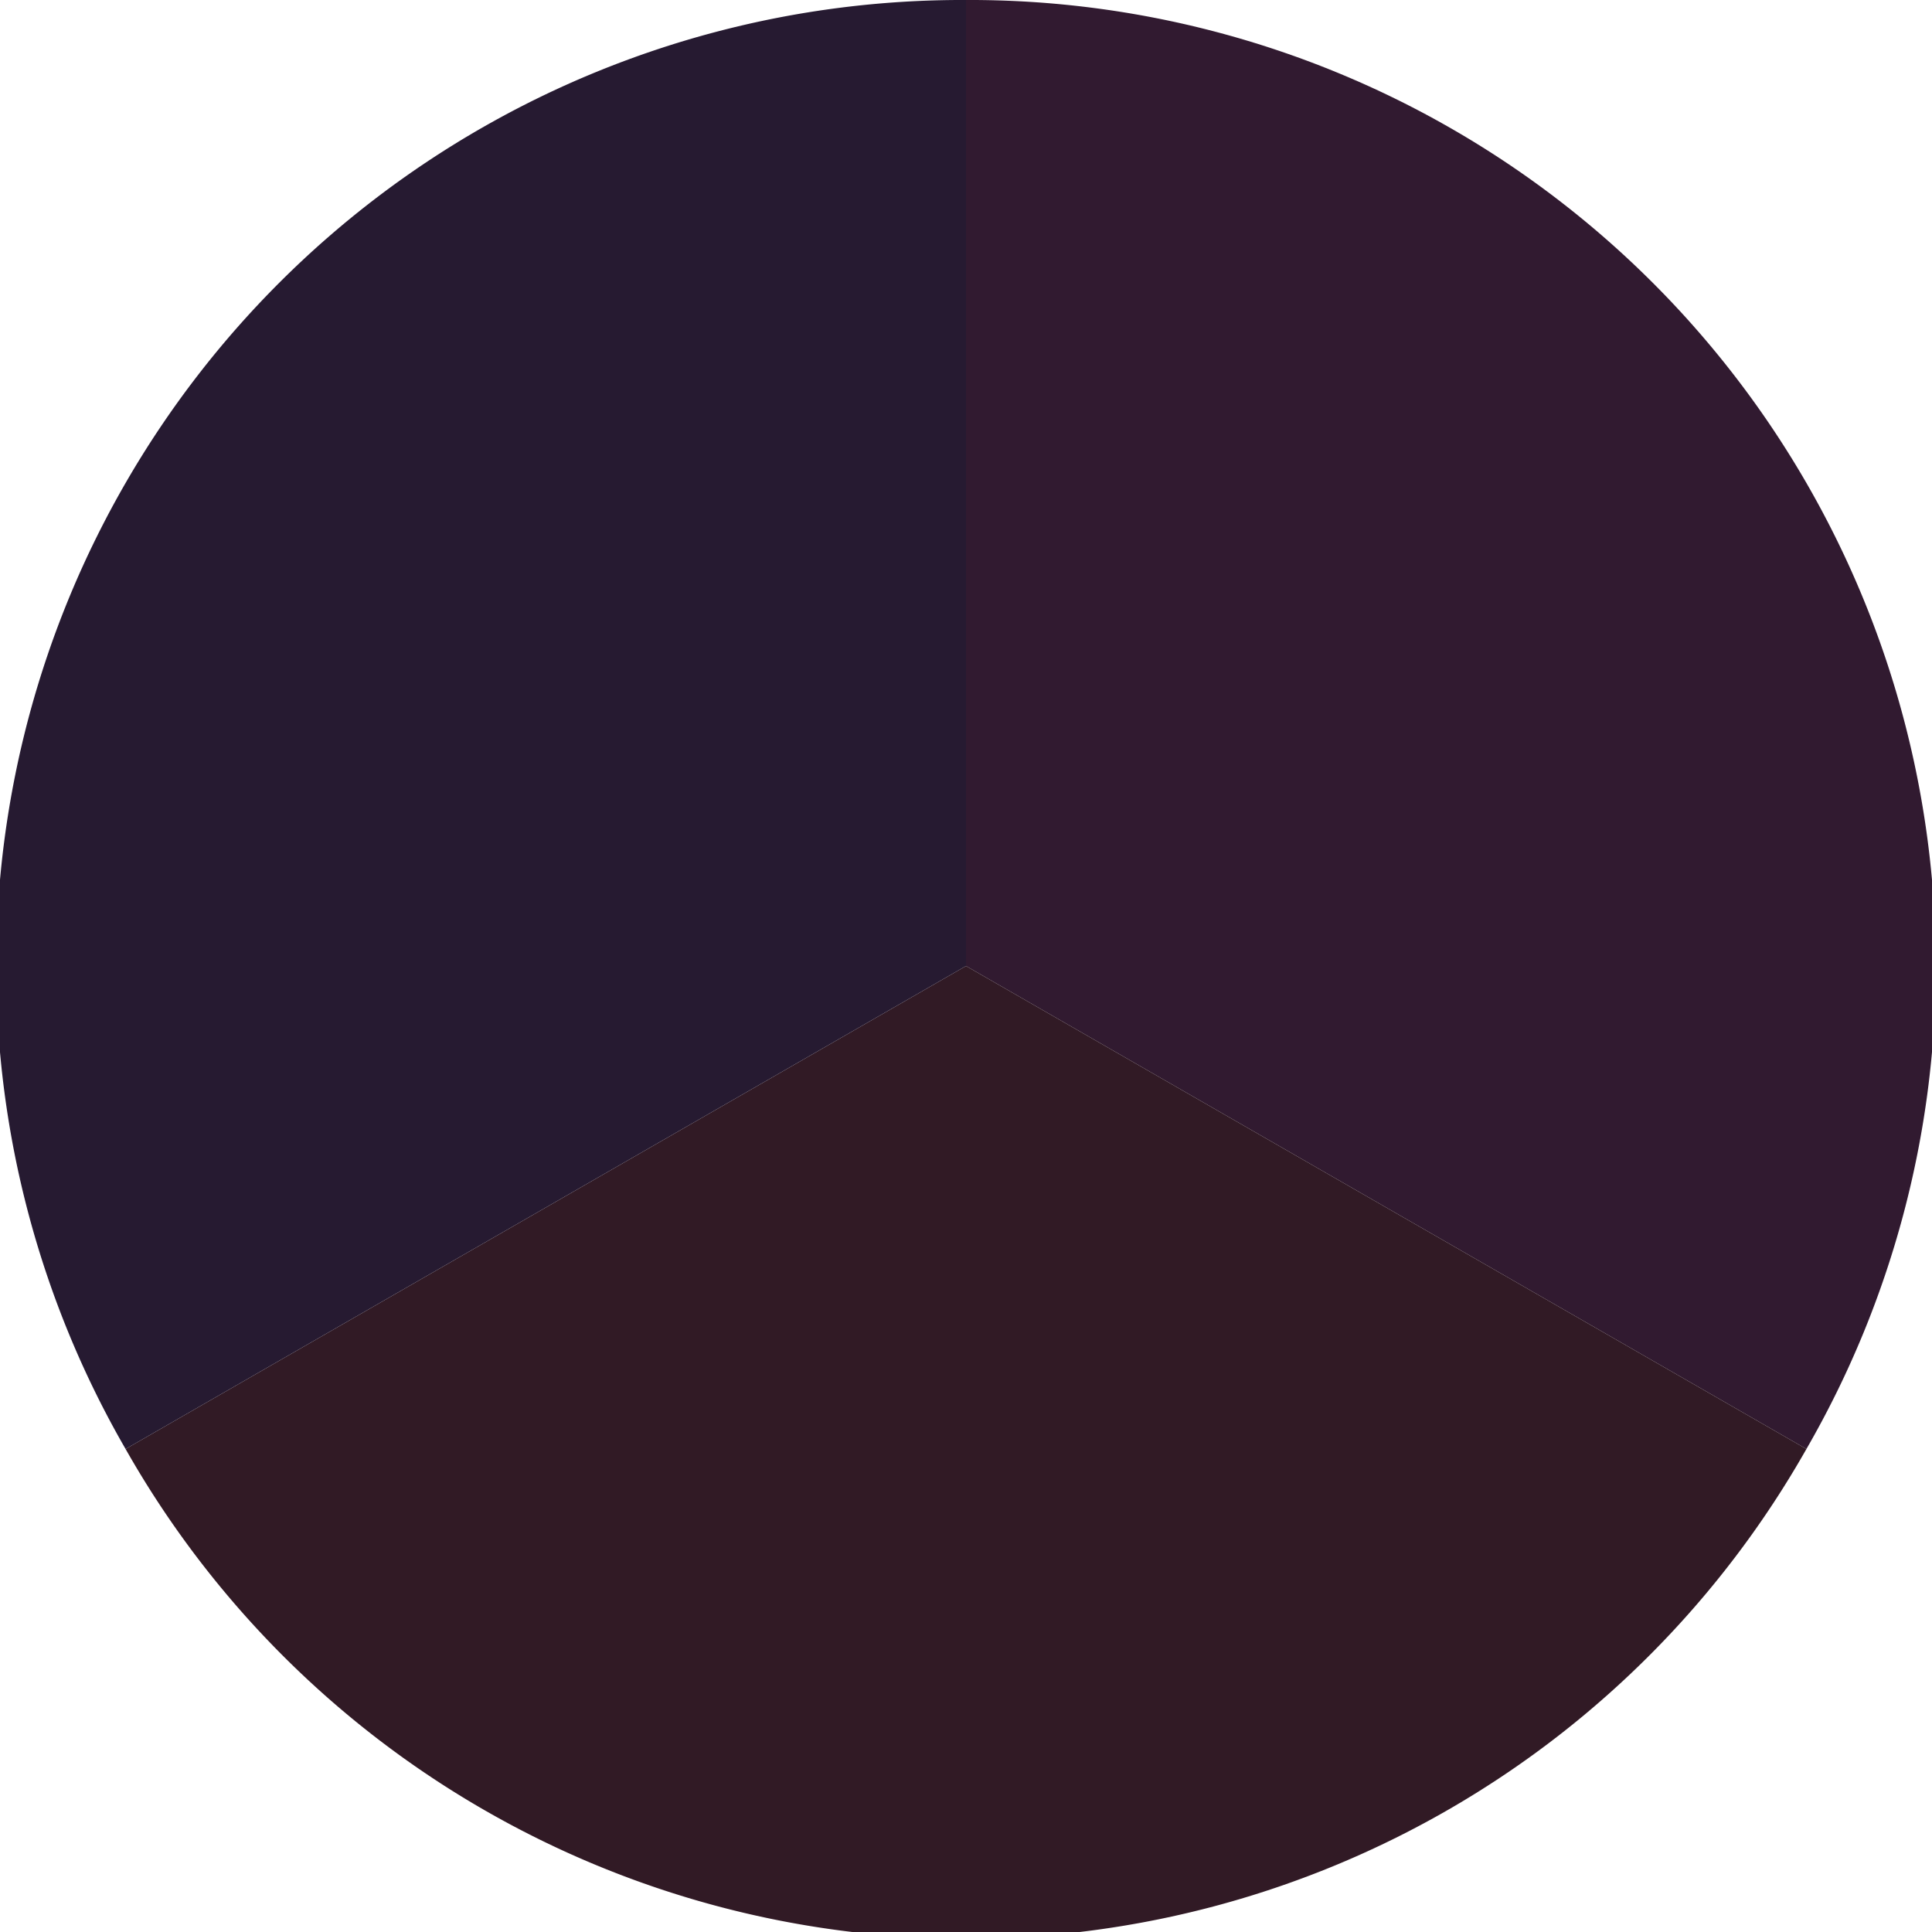
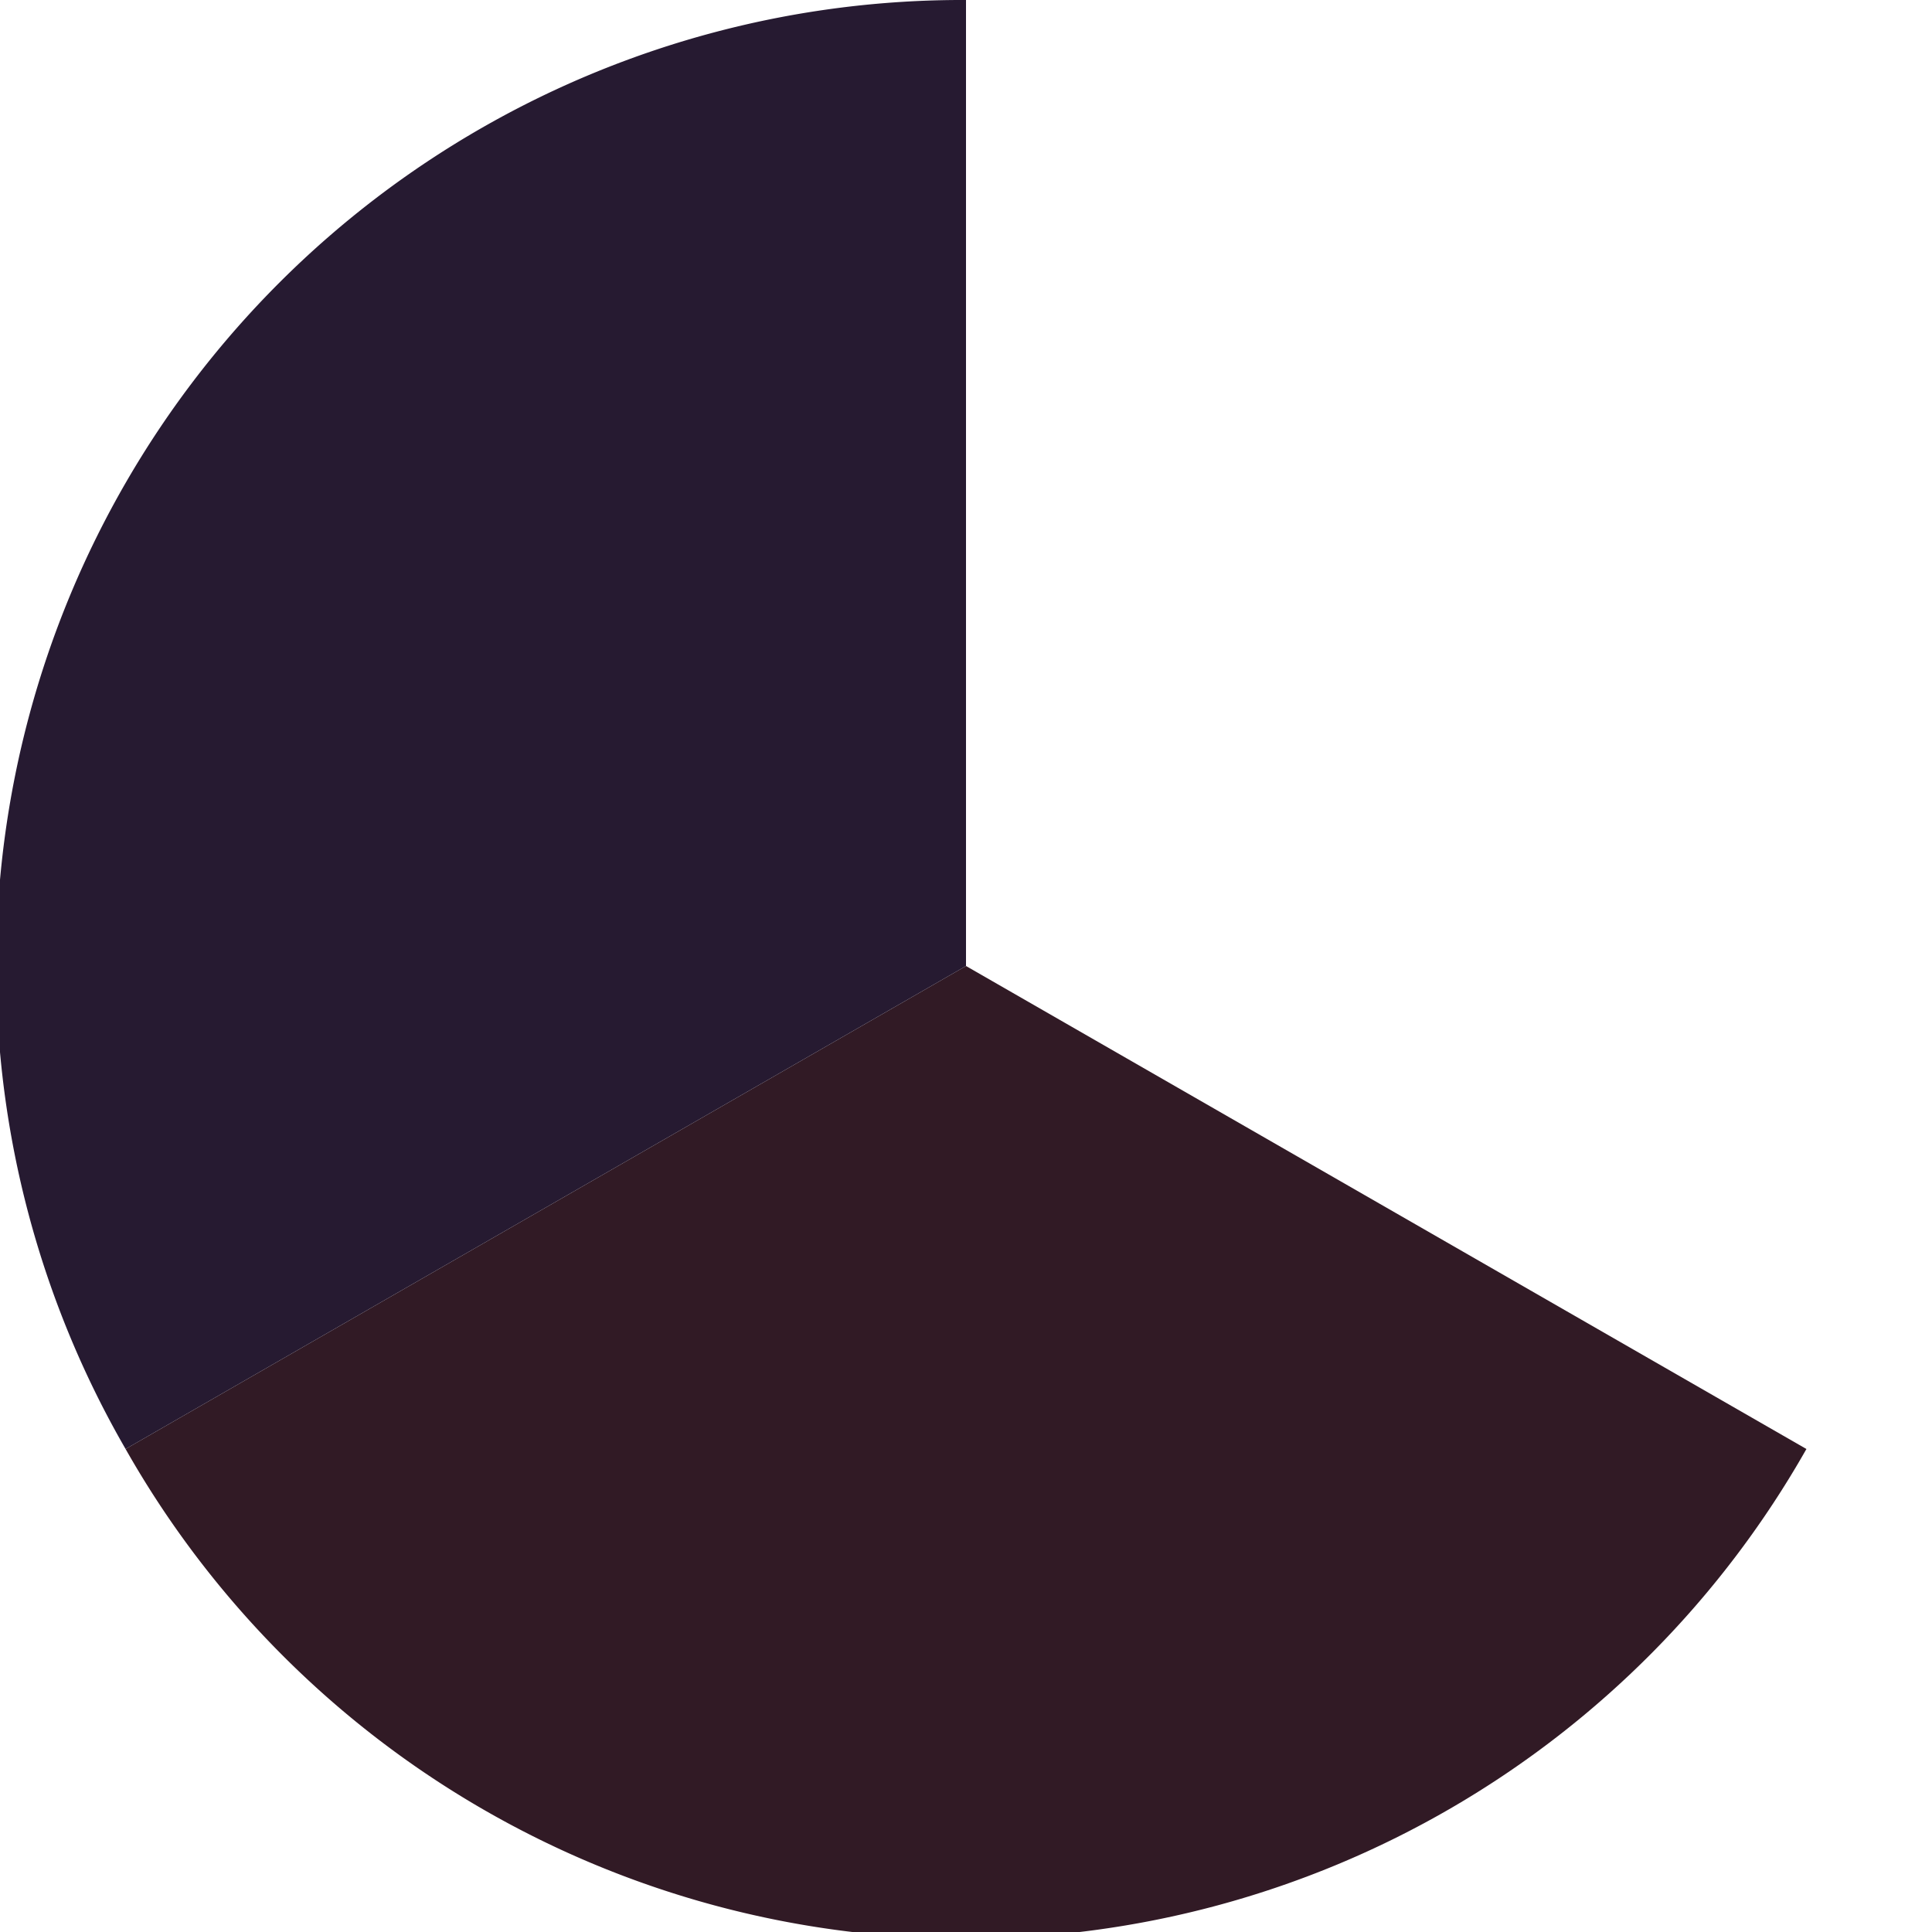
<svg xmlns="http://www.w3.org/2000/svg" width="500" height="500" viewBox="-1 -1 2 2">
-   <path d="M 0 -1               A 1,1 0 0,1 0.87 0.5             L 0,0              z" fill="#311a30" />
  <path d="M 0.87 0.5               A 1,1 0 0,1 -0.87 0.5             L 0,0              z" fill="#311a25" />
  <path d="M -0.87 0.5               A 1,1 0 0,1 -0 -1             L 0,0              z" fill="#261a31" />
</svg>